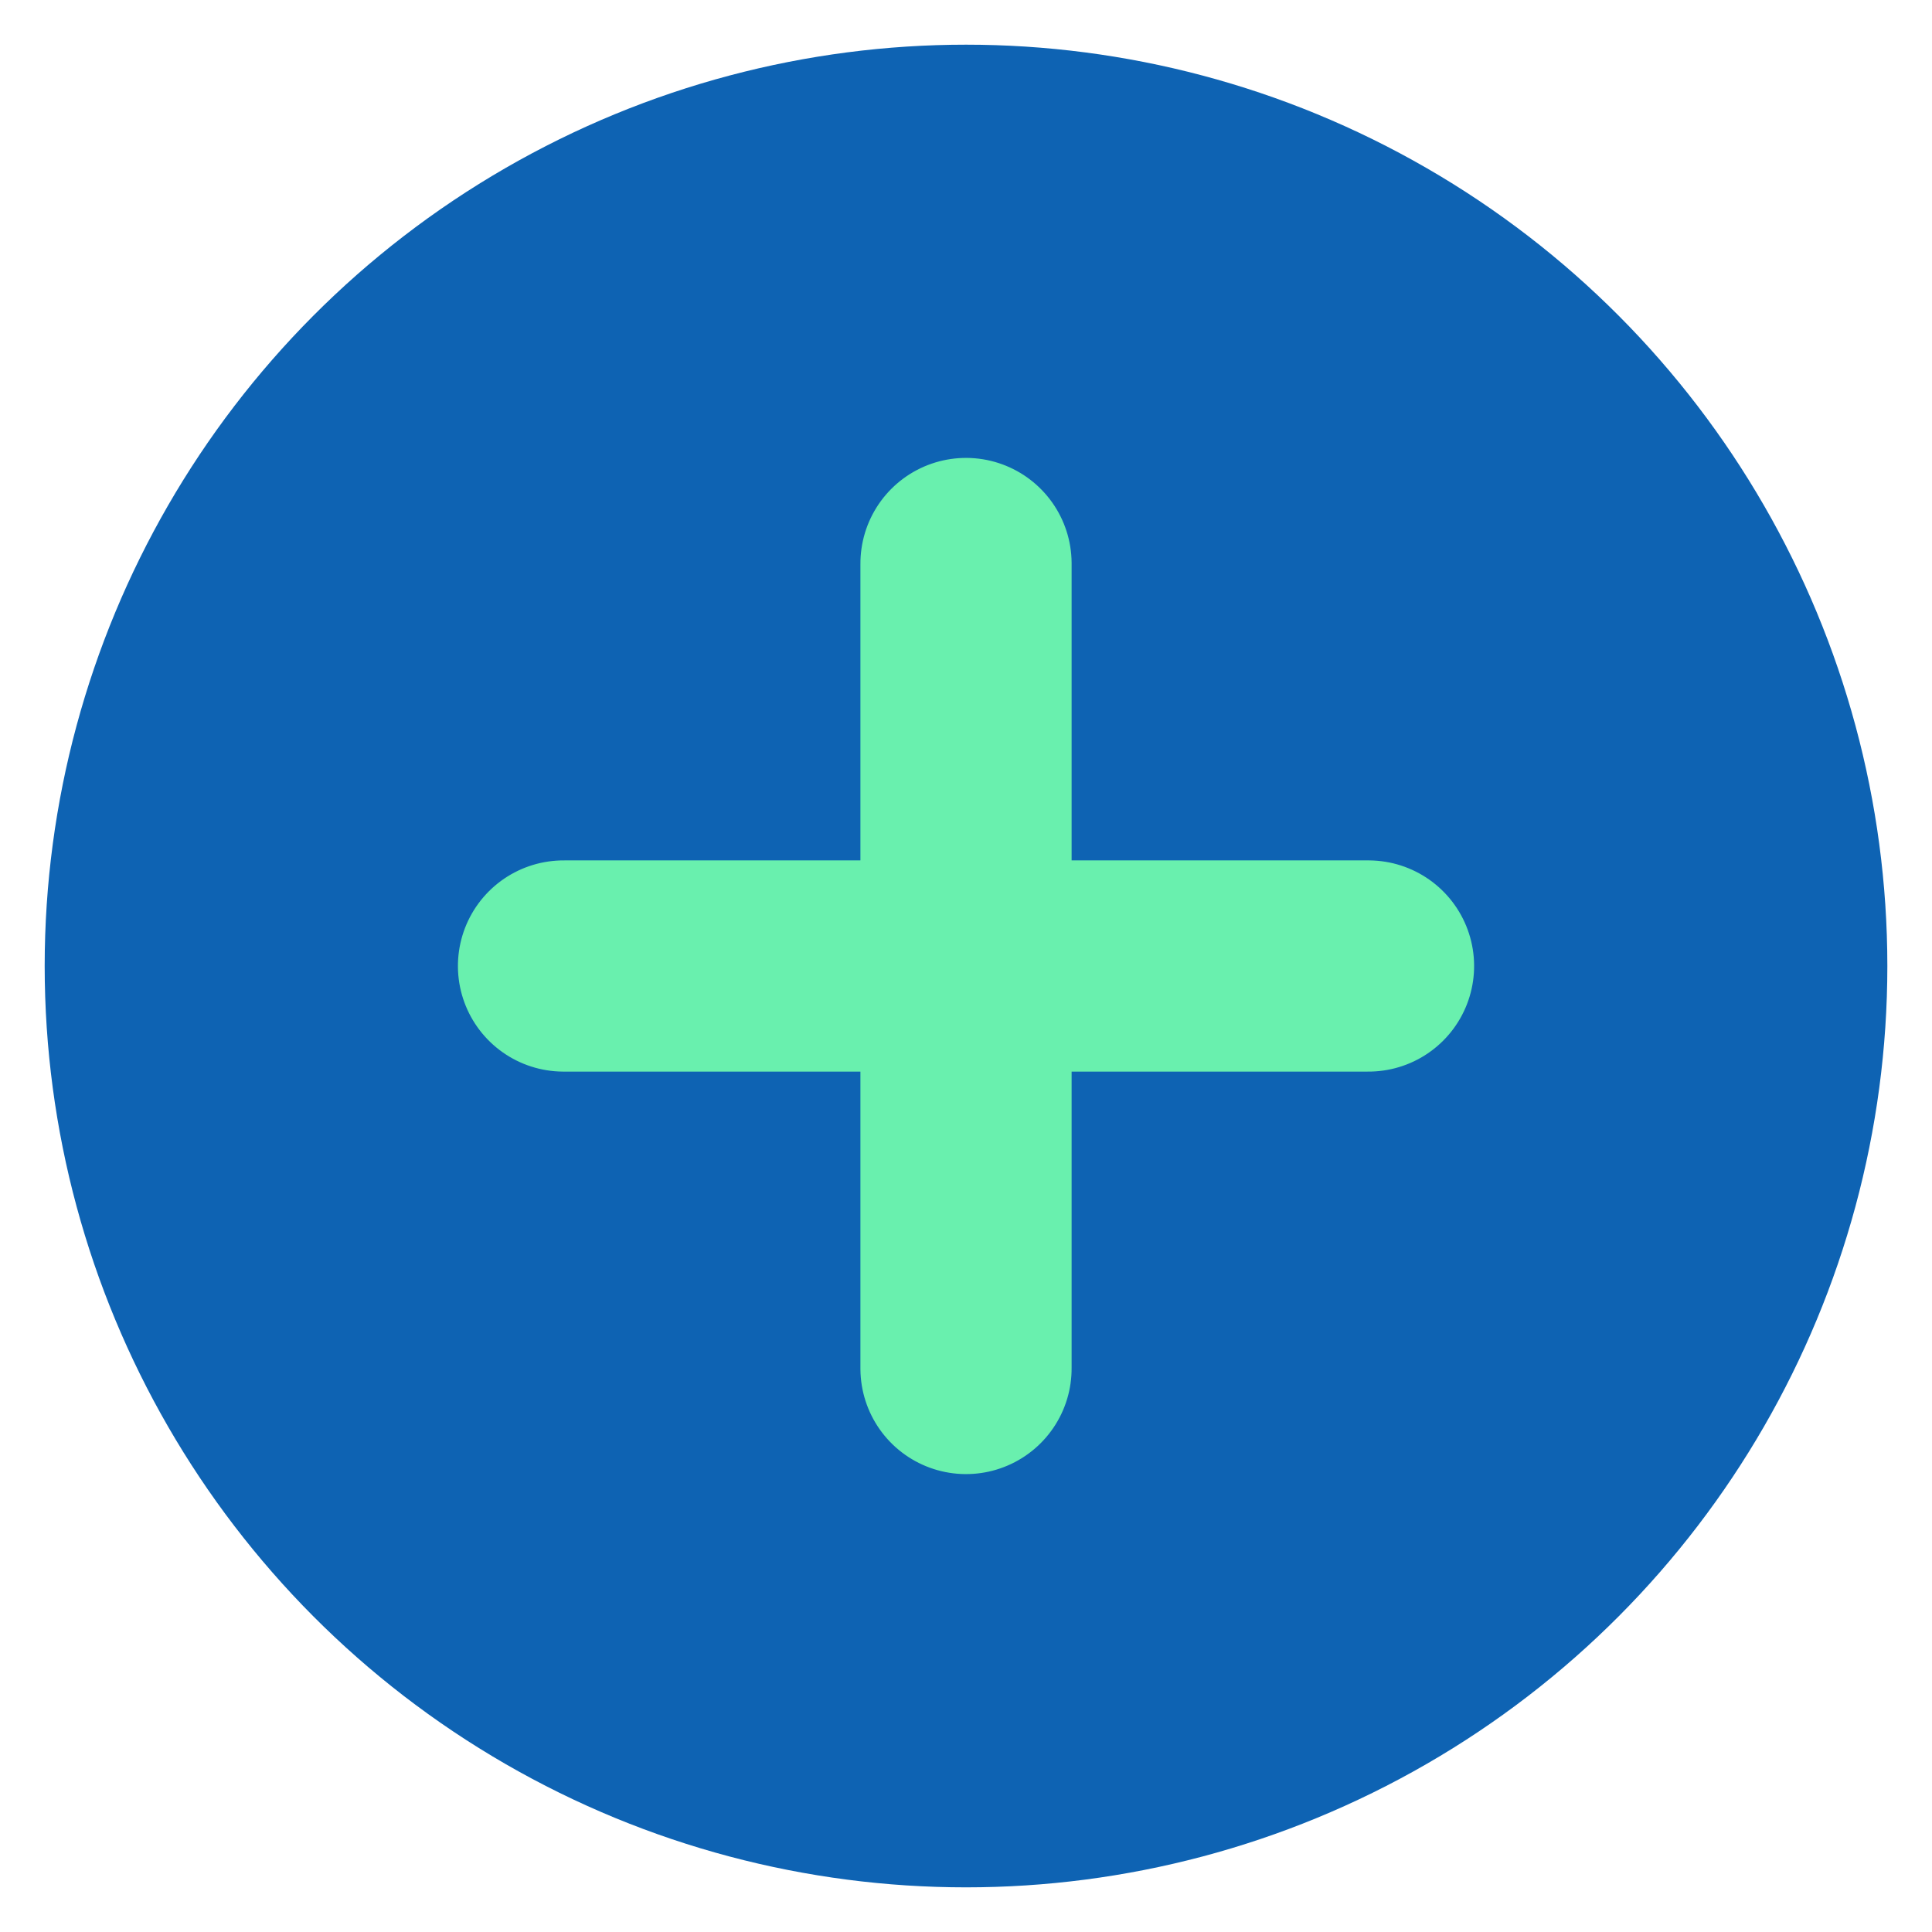
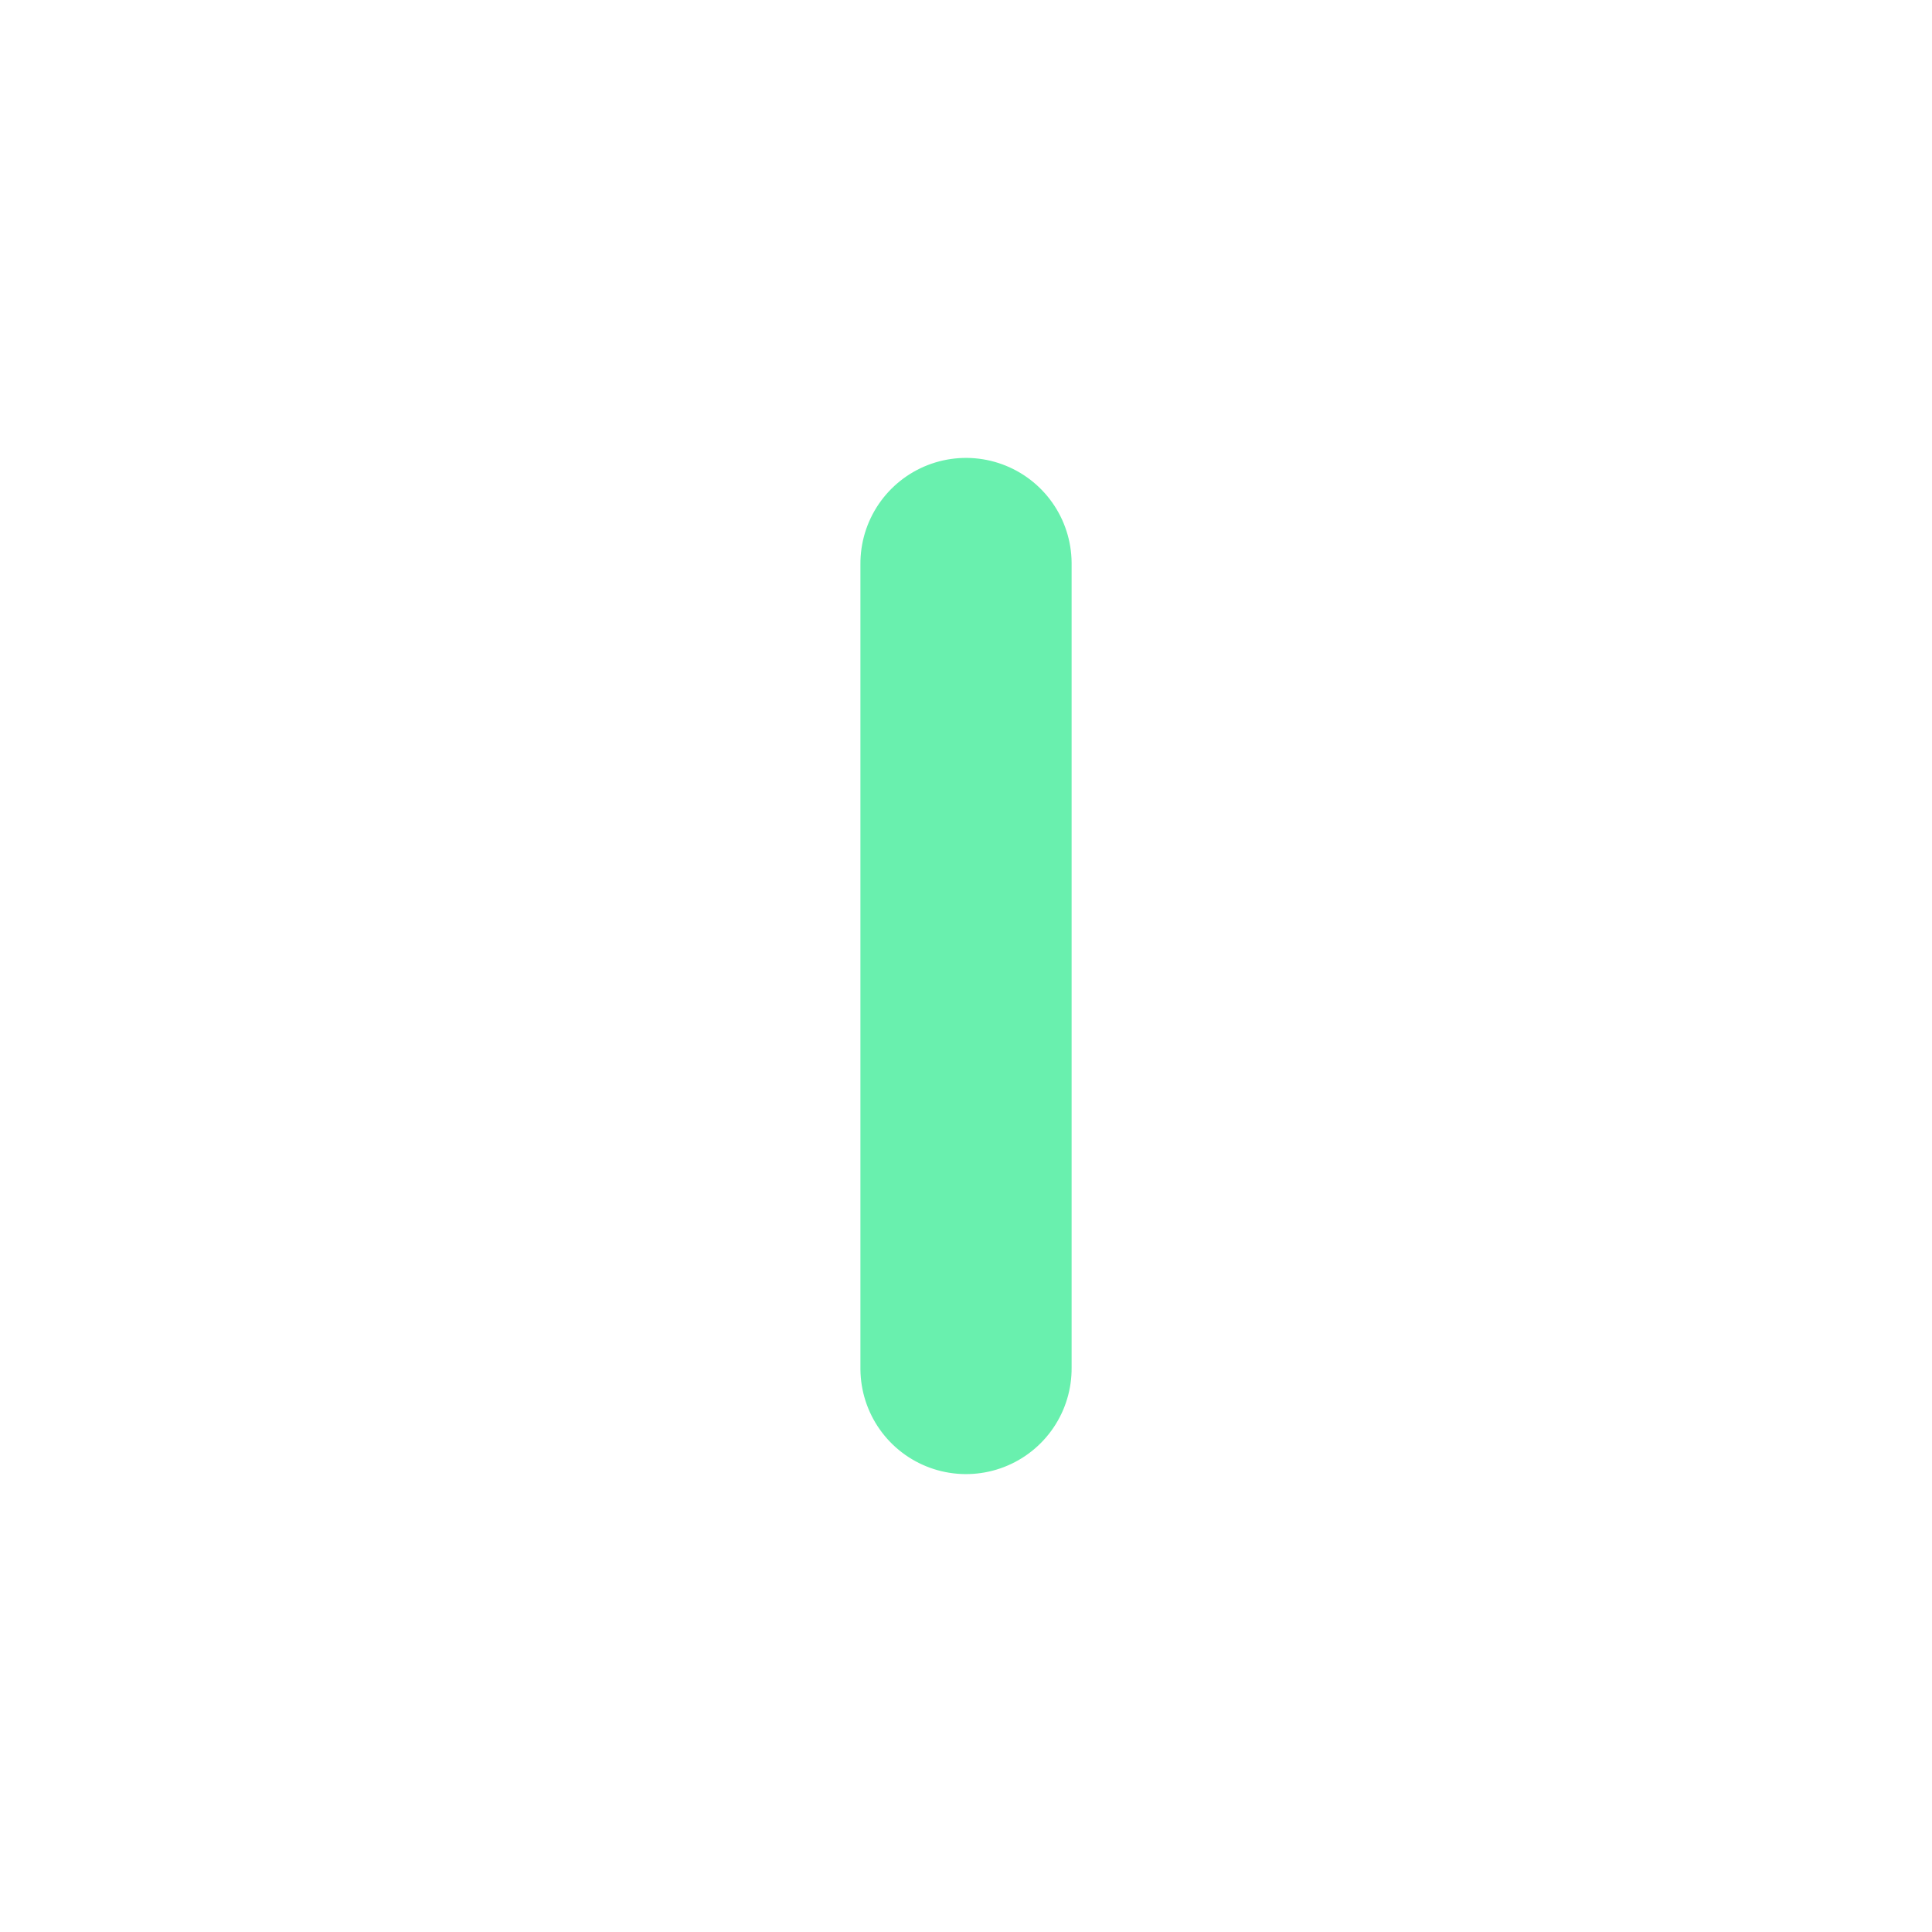
<svg xmlns="http://www.w3.org/2000/svg" width="64.037" height="64.037" viewBox="0 0 64.037 64.037">
  <g id="Grupo_711" data-name="Grupo 711" transform="translate(-334.345 -482.465)">
-     <circle id="Elipse_7" data-name="Elipse 7" cx="30.538" cy="30.538" r="30.538" transform="translate(335.826 483.946)" fill="#0e63b3" />
    <g id="Page-1" transform="translate(366.364 482.465) rotate(45)">
      <g id="Close">
-         <rect id="Rectangle" width="45.281" height="45.281" fill="none" />
-         <line id="Path" x1="18.867" y2="18.867" transform="translate(13.207 13.207)" fill="none" stroke="#69f0ae" stroke-linecap="round" stroke-width="7" />
        <line id="Path-2" data-name="Path" x2="18.867" y2="18.867" transform="translate(13.207 13.207)" fill="none" stroke="#69f0ae" stroke-linecap="round" stroke-width="7" />
      </g>
    </g>
  </g>
</svg>